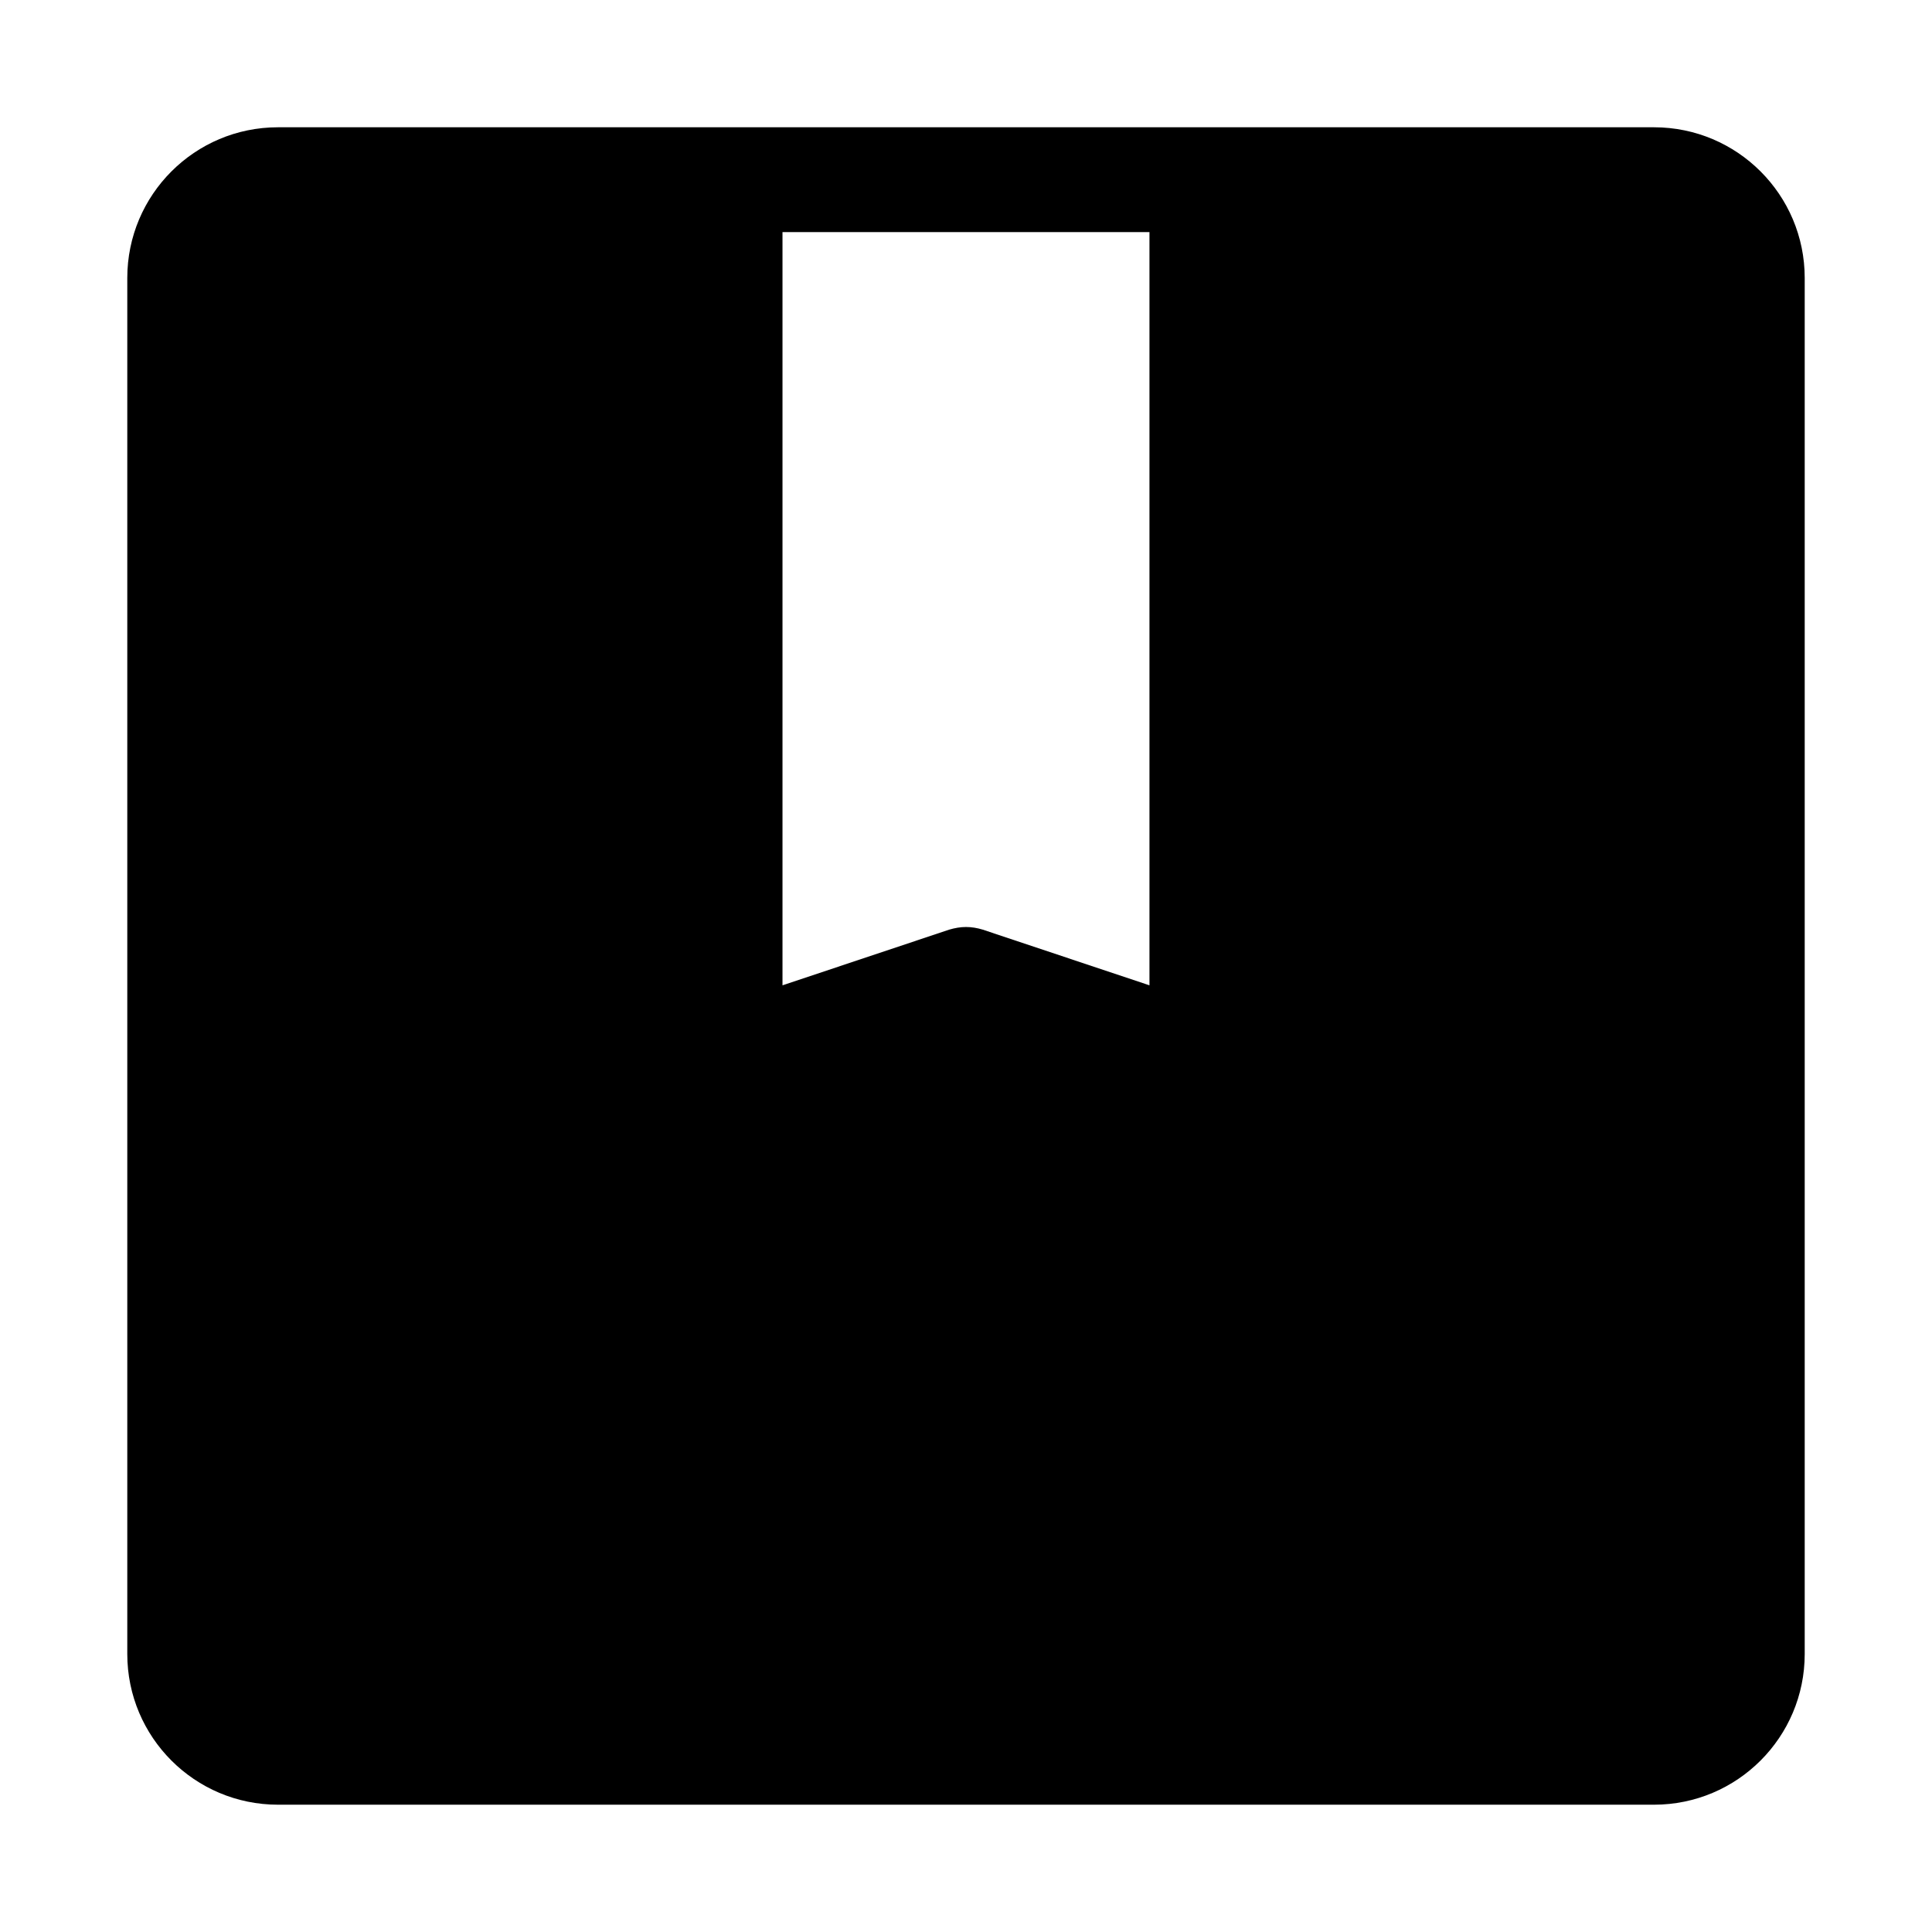
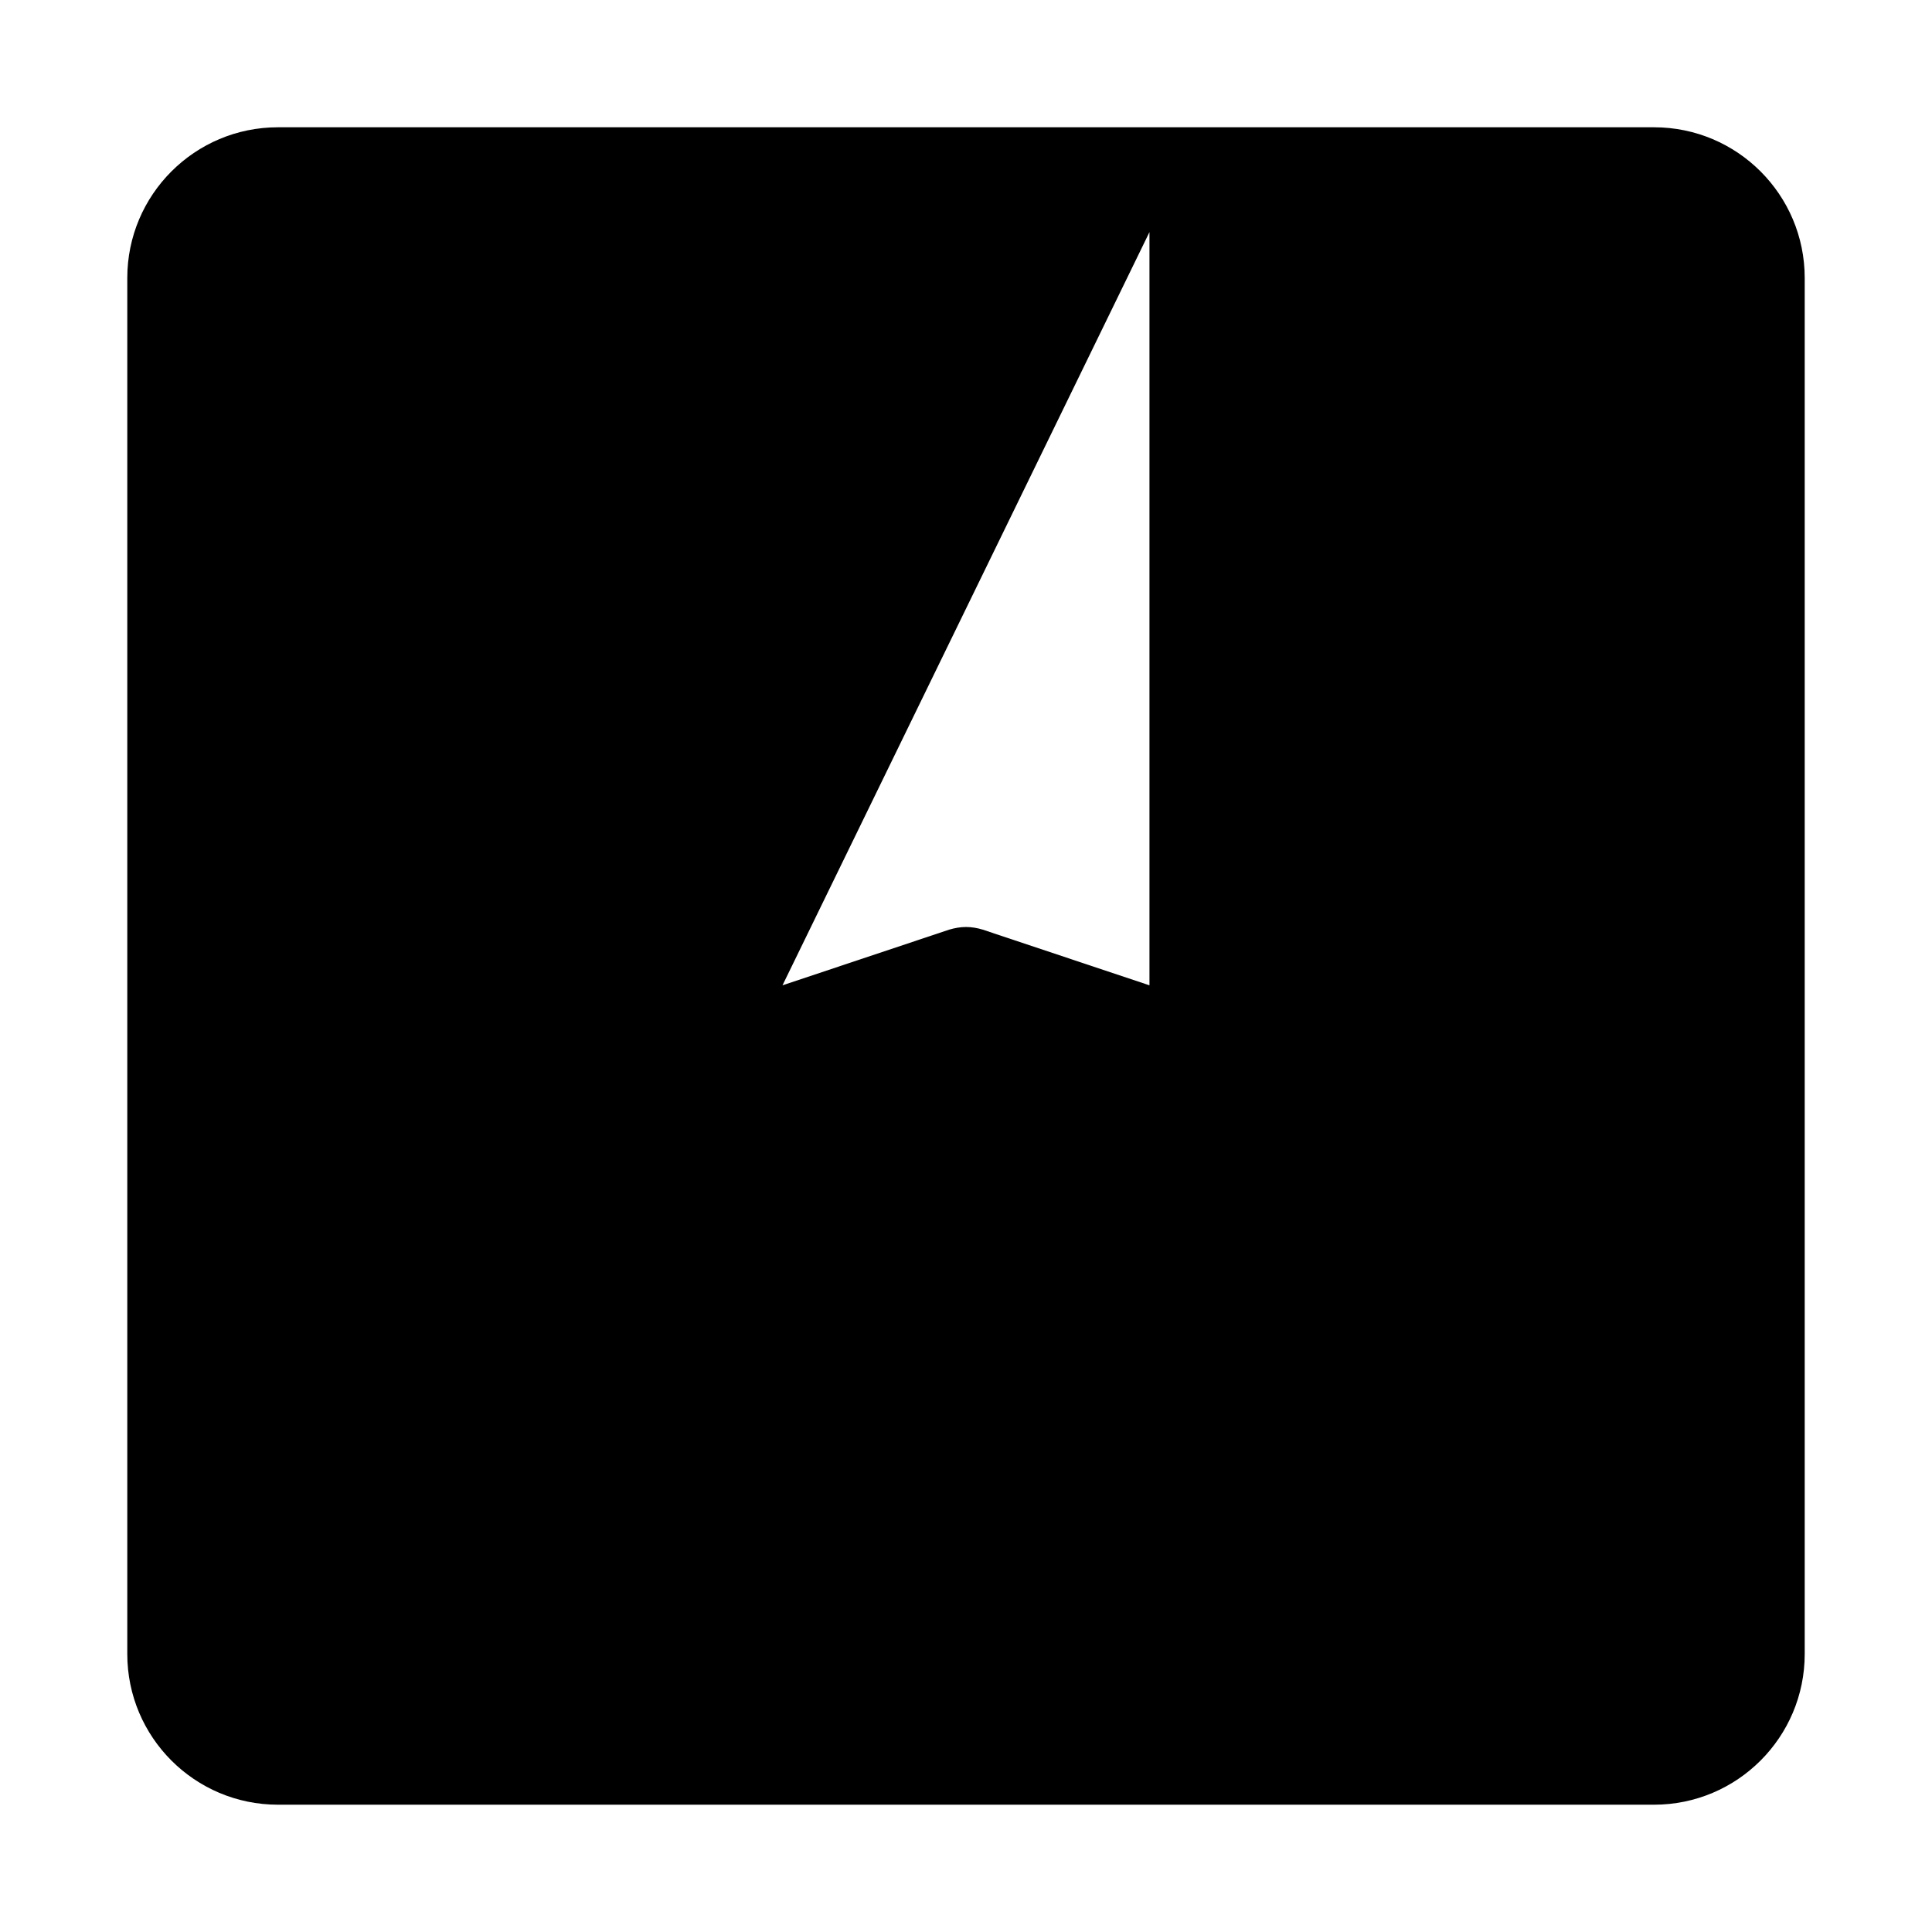
<svg xmlns="http://www.w3.org/2000/svg" fill="#000000" width="800px" height="800px" version="1.1" viewBox="144 144 512 512">
-   <path d="m582.33 177.73h-364.66c-22.055 0-39.938 17.887-39.938 39.938v364.66c0 22.055 17.887 39.938 39.938 39.938h364.66c22.055 0 39.938-17.887 39.938-39.938v-364.66c0-22.055-17.887-39.938-39.938-39.938zm-133.71 27.781v199.61l-44.195-14.762c-1.391-0.434-2.953-0.695-4.43-0.695-1.477 0-2.953 0.262-4.43 0.695l-44.195 14.762v-199.61z" />
+   <path d="m582.33 177.73h-364.66c-22.055 0-39.938 17.887-39.938 39.938v364.66c0 22.055 17.887 39.938 39.938 39.938h364.66c22.055 0 39.938-17.887 39.938-39.938v-364.66c0-22.055-17.887-39.938-39.938-39.938zm-133.71 27.781v199.61l-44.195-14.762c-1.391-0.434-2.953-0.695-4.43-0.695-1.477 0-2.953 0.262-4.43 0.695l-44.195 14.762z" />
</svg>